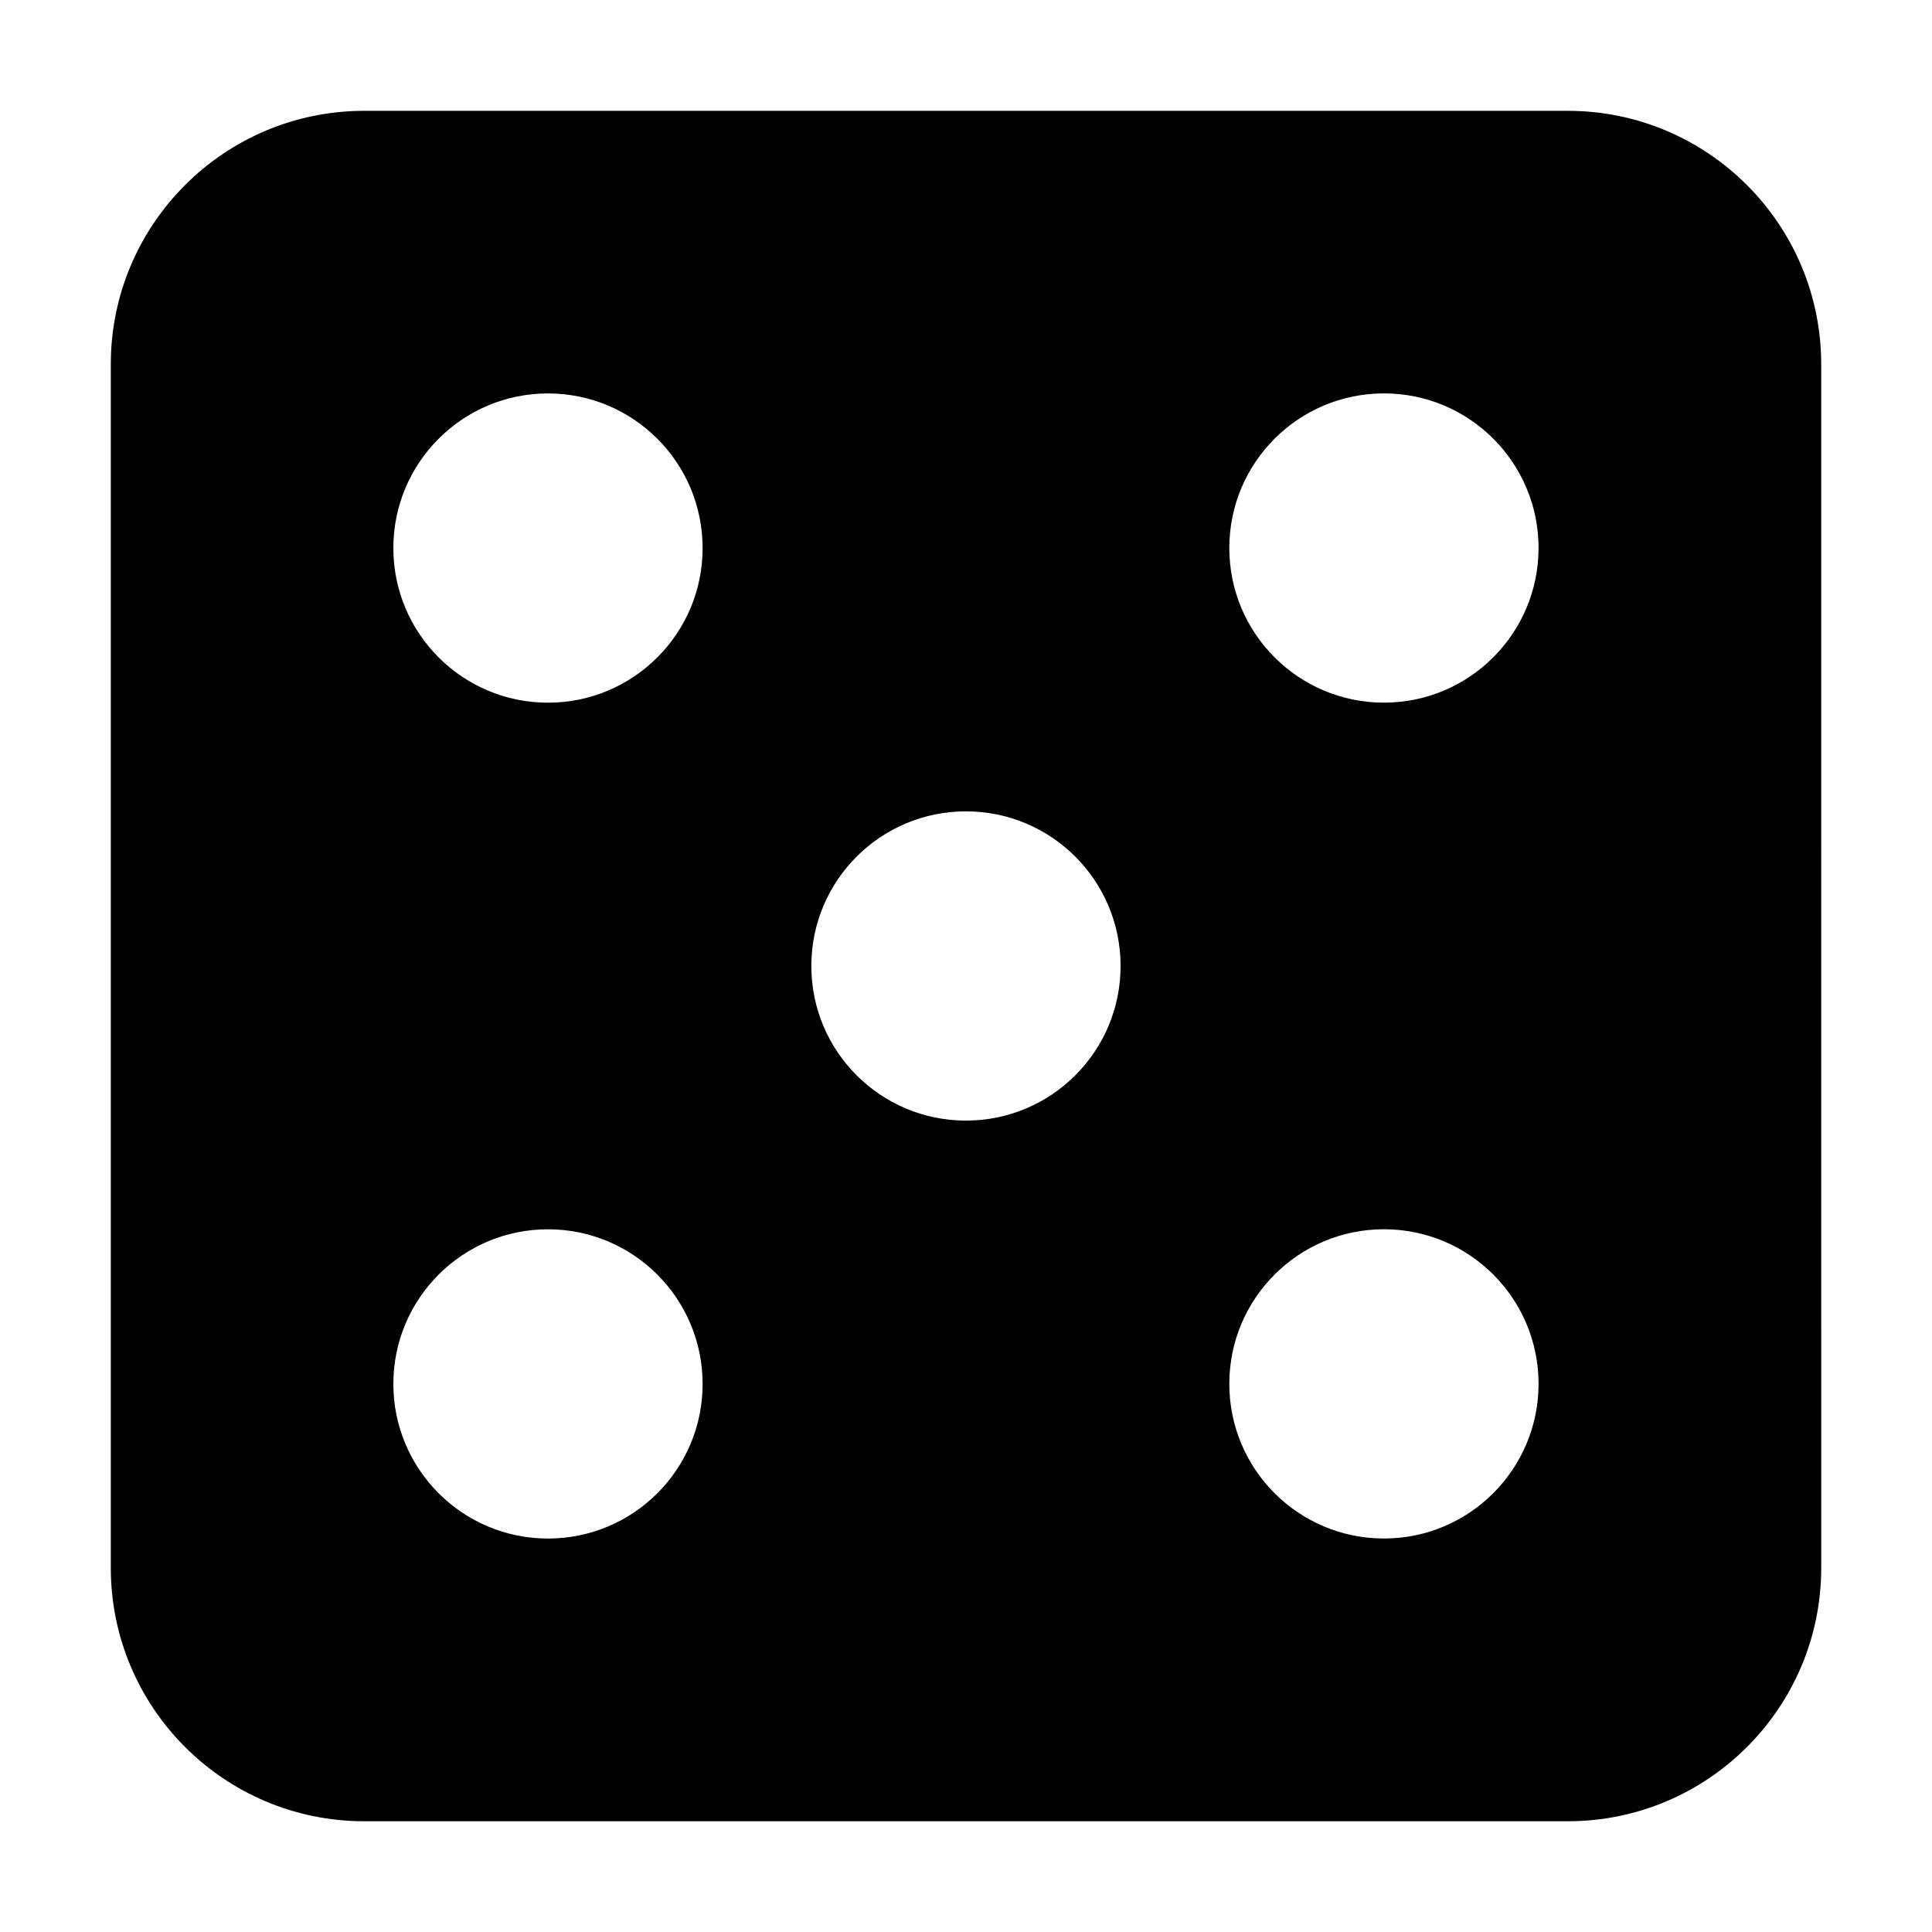
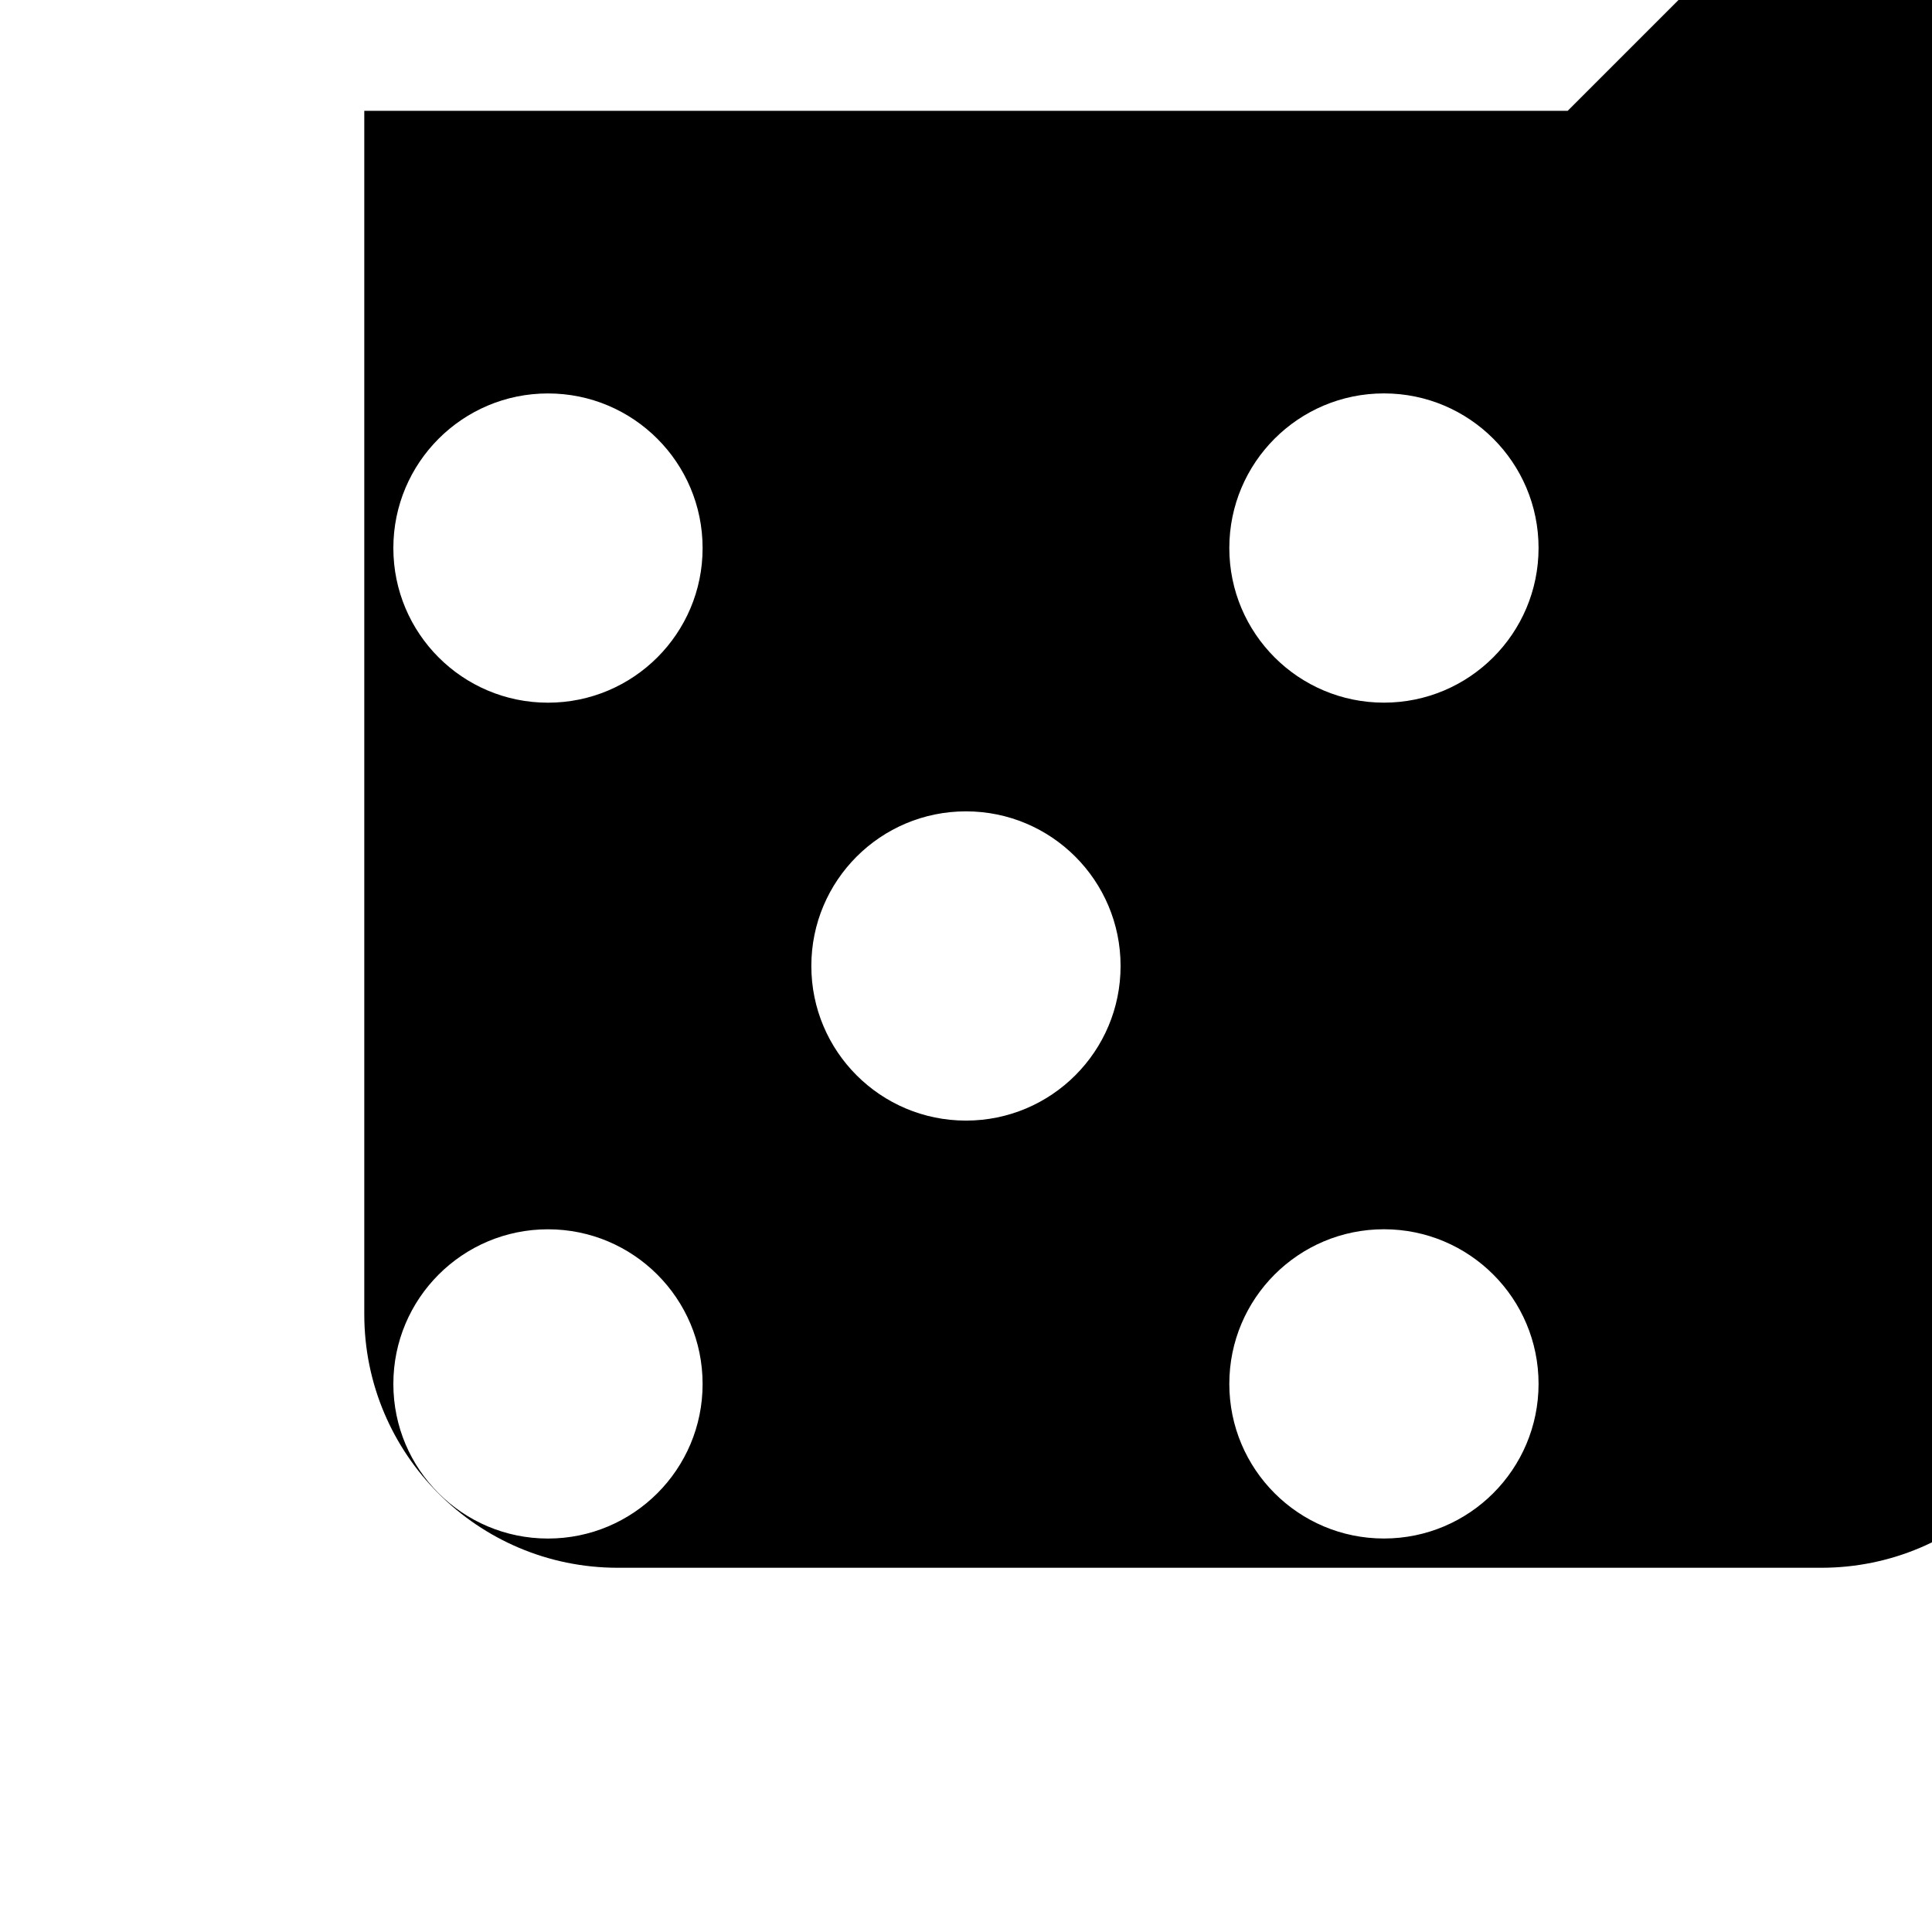
<svg xmlns="http://www.w3.org/2000/svg" fill="#000000" width="800px" height="800px" version="1.1" viewBox="144 144 512 512">
-   <path d="m559.45 173.37h-318.91c-37.098 0-67.176 30.078-67.176 67.176v318.93c0 37.098 30.078 67.176 67.176 67.176h318.93c37.098 0 67.176-30.078 67.176-67.176l-0.004-318.93c-0.016-37.113-30.078-67.176-67.191-67.176zm-270.23 378.36c-22.637 0-40.977-18.34-40.977-40.977 0-22.637 18.34-40.977 40.977-40.977 22.637 0 40.977 18.34 40.977 40.977 0.02 22.637-18.336 40.977-40.977 40.977zm0-221.51c-22.637 0-40.977-18.34-40.977-40.977 0-22.637 18.34-40.977 40.977-40.977 22.637 0 40.977 18.34 40.977 40.977 0.02 22.621-18.336 40.977-40.977 40.977zm110.77 110.75c-22.637 0-40.977-18.34-40.977-40.977s18.34-40.977 40.977-40.977 40.977 18.34 40.977 40.977-18.34 40.977-40.977 40.977zm110.77 110.75c-22.637 0-40.977-18.34-40.977-40.977 0-22.637 18.34-40.977 40.977-40.977s40.977 18.34 40.977 40.977c-0.016 22.637-18.355 40.977-40.977 40.977zm0-221.51c-22.637 0-40.977-18.34-40.977-40.977 0-22.637 18.34-40.977 40.977-40.977s40.977 18.34 40.977 40.977c-0.016 22.621-18.355 40.977-40.977 40.977z" />
+   <path d="m559.45 173.37h-318.91v318.93c0 37.098 30.078 67.176 67.176 67.176h318.93c37.098 0 67.176-30.078 67.176-67.176l-0.004-318.93c-0.016-37.113-30.078-67.176-67.191-67.176zm-270.23 378.36c-22.637 0-40.977-18.34-40.977-40.977 0-22.637 18.34-40.977 40.977-40.977 22.637 0 40.977 18.34 40.977 40.977 0.02 22.637-18.336 40.977-40.977 40.977zm0-221.51c-22.637 0-40.977-18.34-40.977-40.977 0-22.637 18.34-40.977 40.977-40.977 22.637 0 40.977 18.34 40.977 40.977 0.02 22.621-18.336 40.977-40.977 40.977zm110.77 110.75c-22.637 0-40.977-18.34-40.977-40.977s18.34-40.977 40.977-40.977 40.977 18.34 40.977 40.977-18.34 40.977-40.977 40.977zm110.77 110.75c-22.637 0-40.977-18.34-40.977-40.977 0-22.637 18.34-40.977 40.977-40.977s40.977 18.34 40.977 40.977c-0.016 22.637-18.355 40.977-40.977 40.977zm0-221.51c-22.637 0-40.977-18.34-40.977-40.977 0-22.637 18.34-40.977 40.977-40.977s40.977 18.34 40.977 40.977c-0.016 22.621-18.355 40.977-40.977 40.977z" />
</svg>